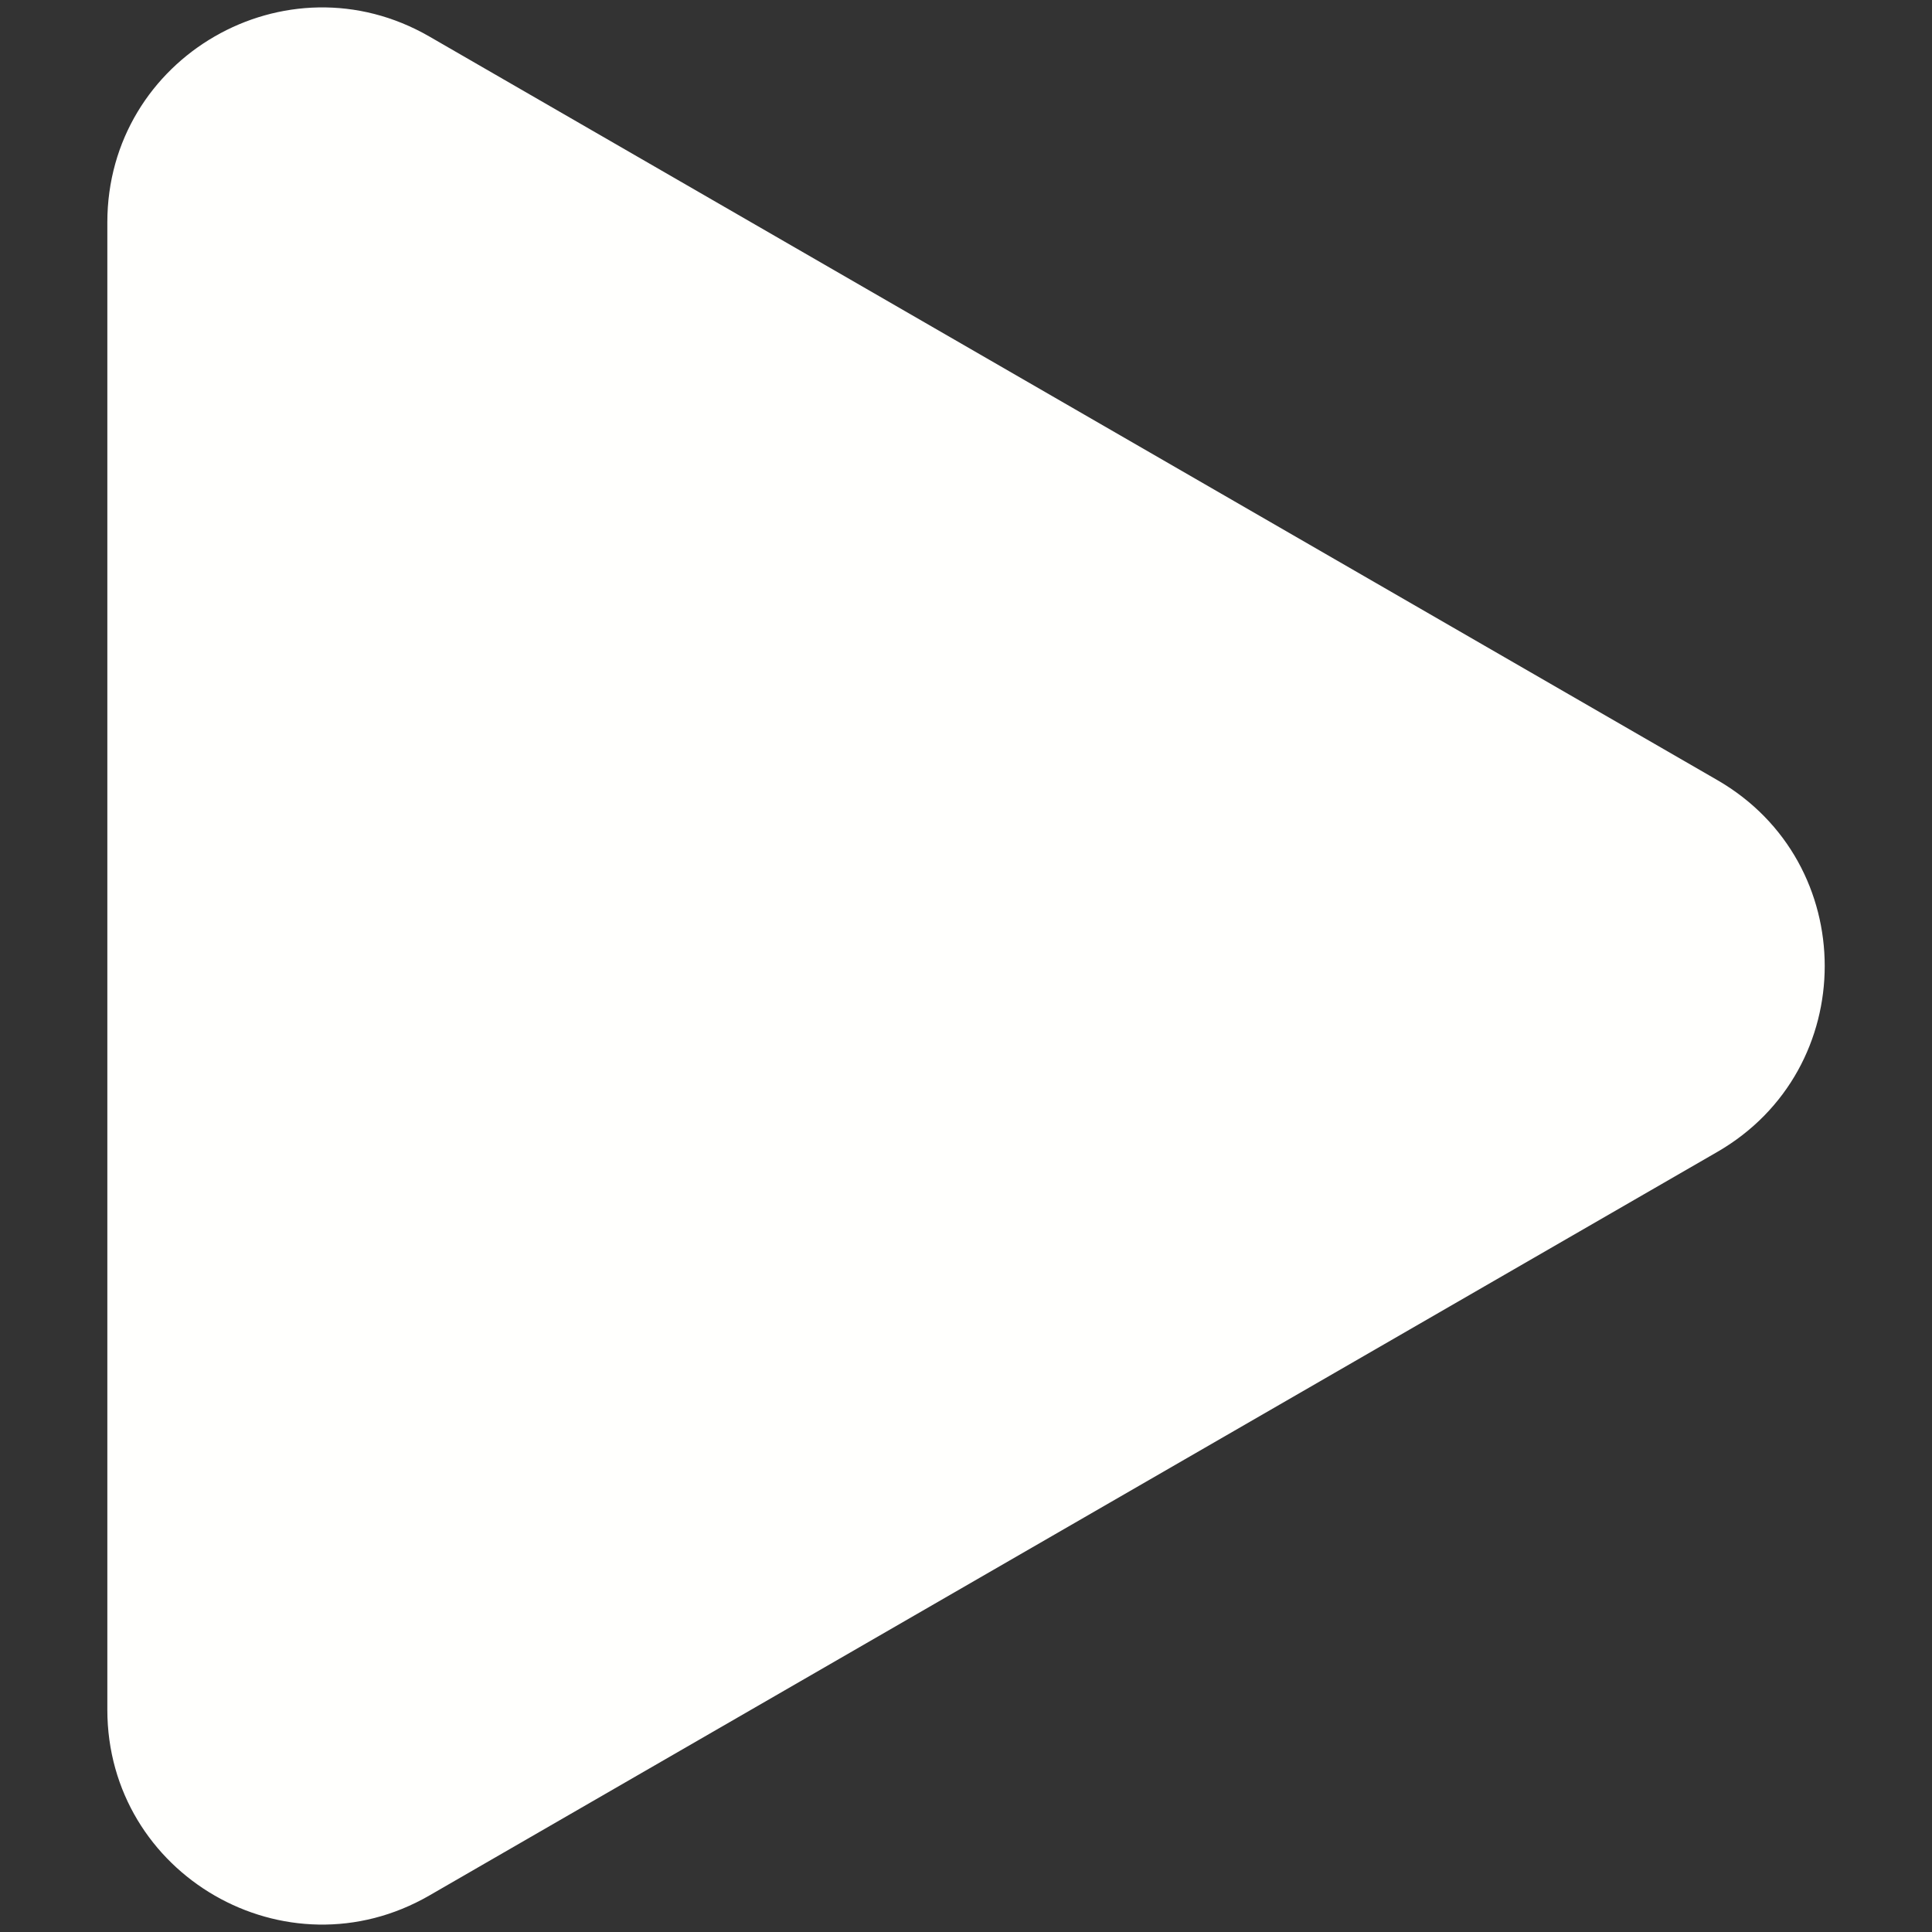
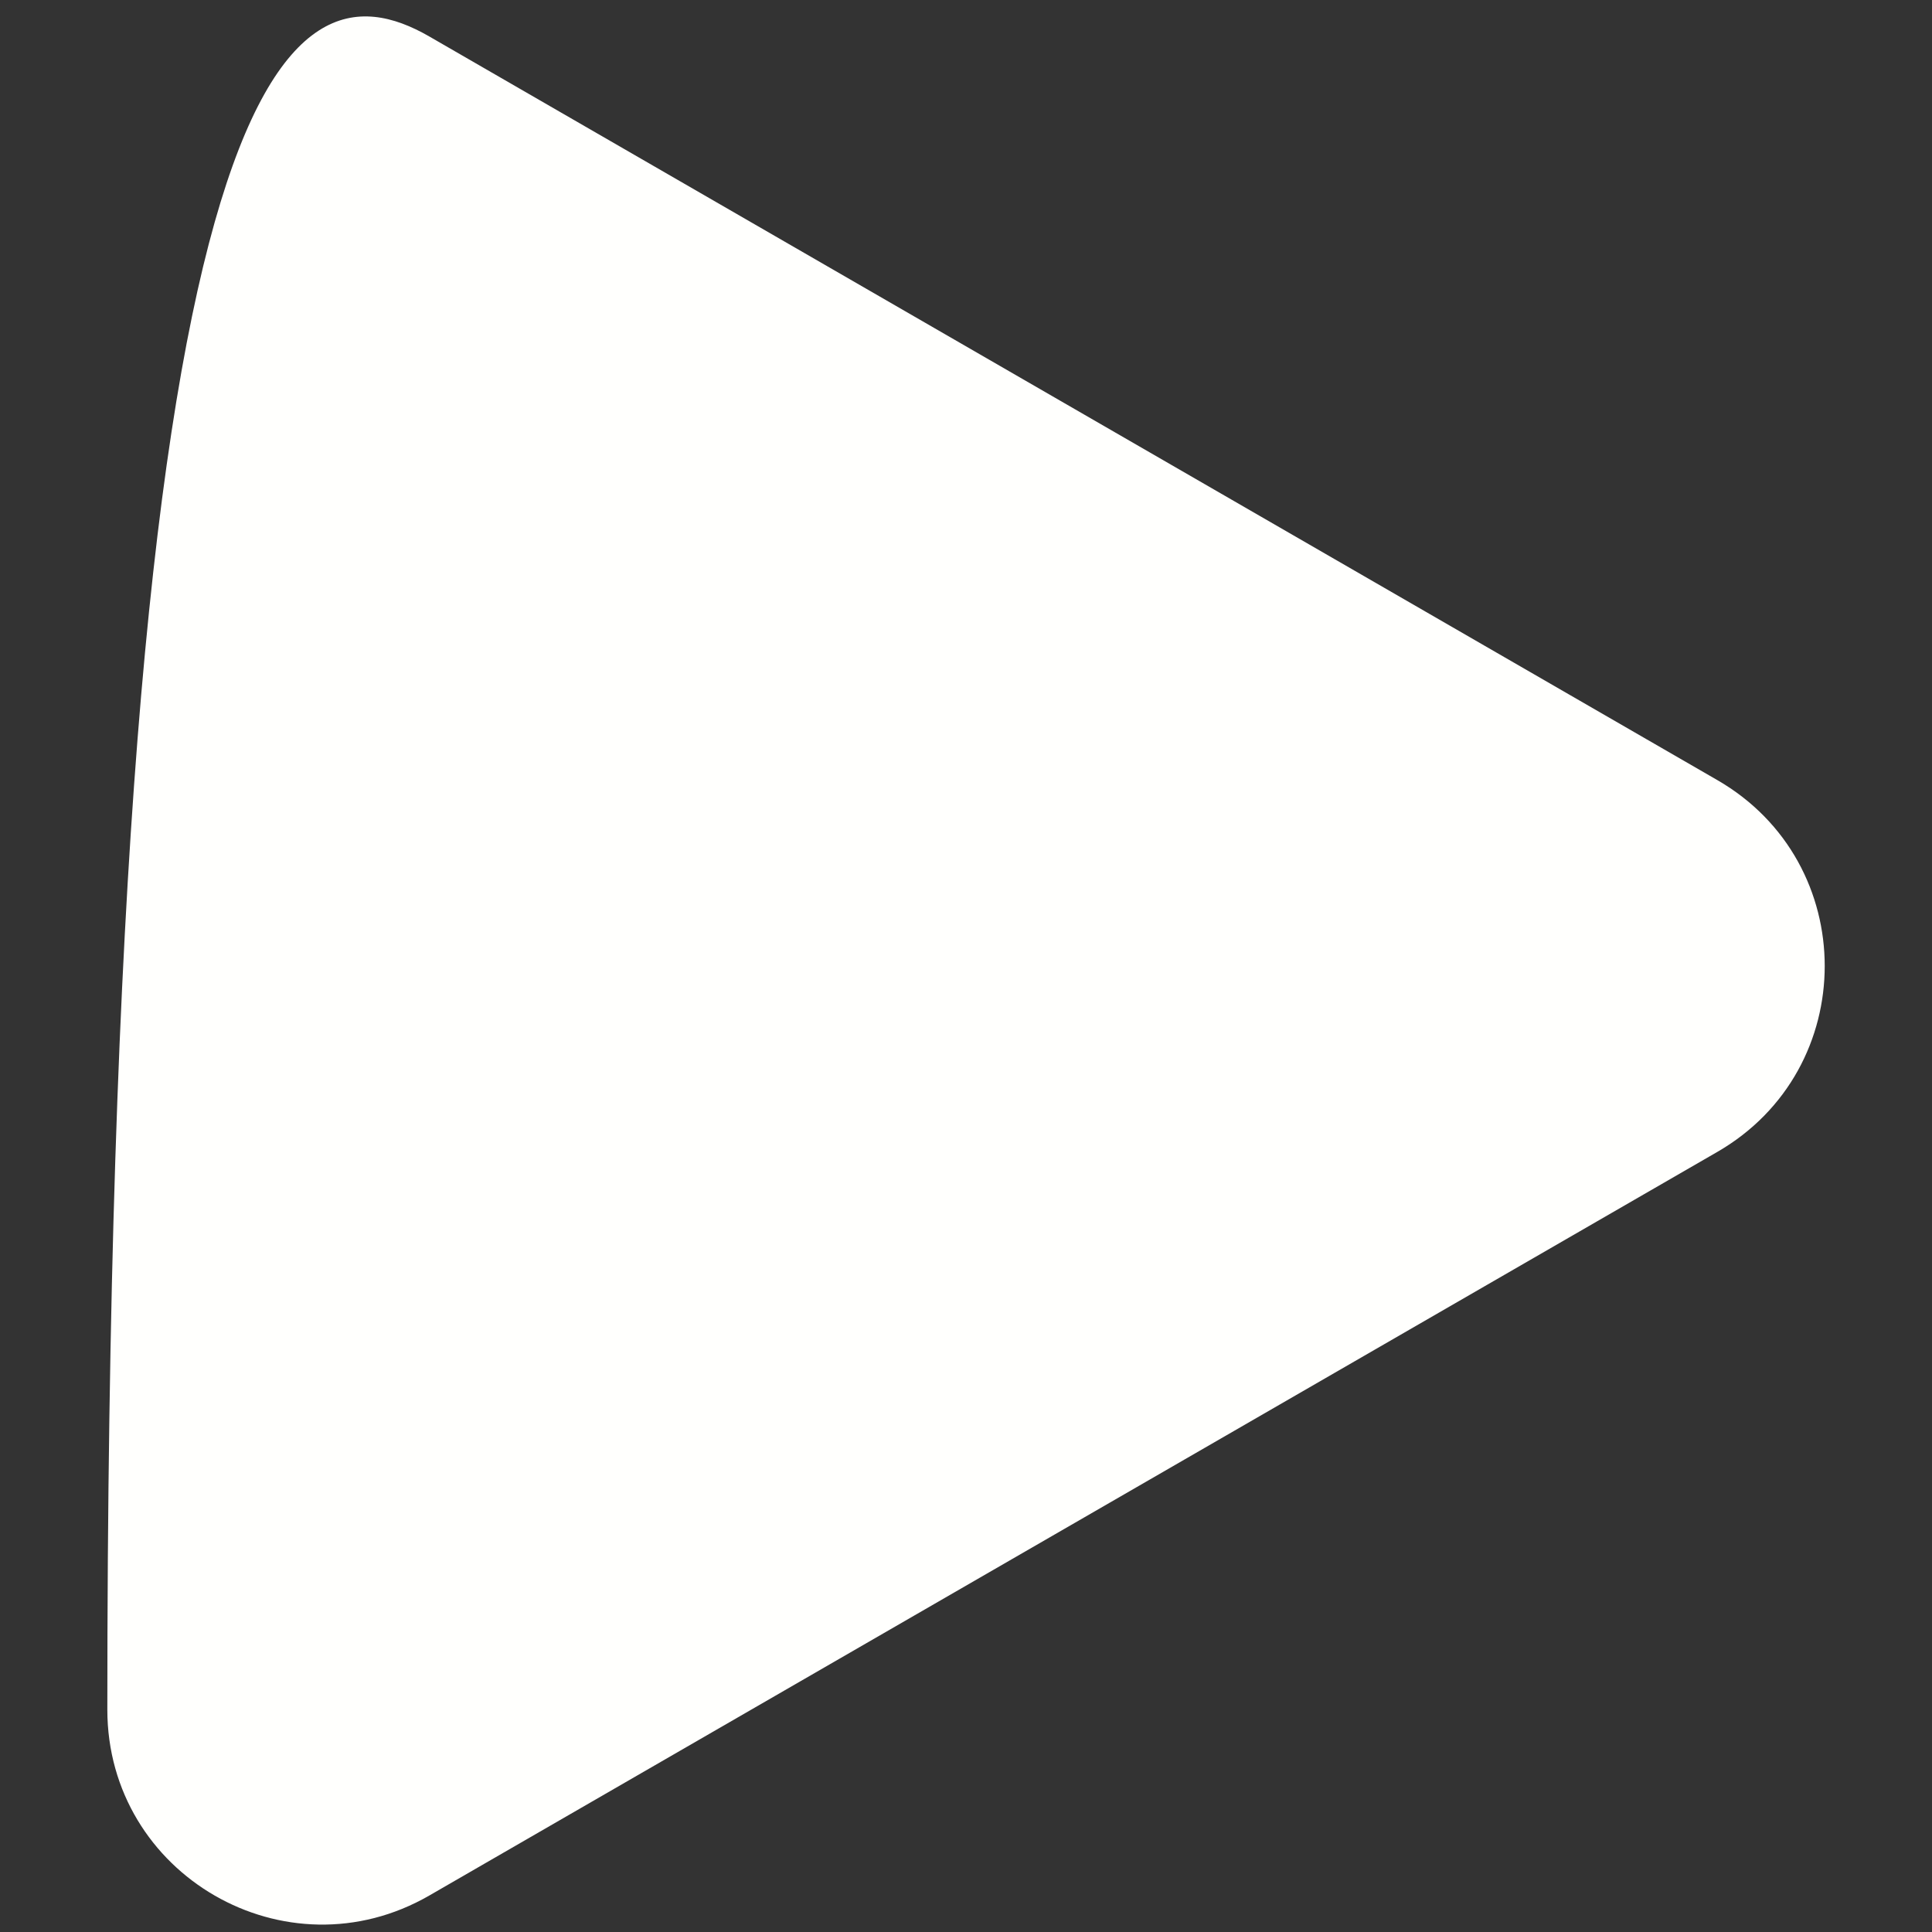
<svg xmlns="http://www.w3.org/2000/svg" width="9" height="9" viewBox="0 0 9 9" fill="none">
  <rect x="0" y="0" width="9" height="9" fill="#333333" stroke="none" />
-   <path id="Polygon 1" d="M8 3.634C8.667 4.019 8.667 4.981 8 5.366L2 8.83C1.333 9.215 0.5 8.734 0.5 7.964L0.5 1.036C0.5 0.266 1.333 -0.215 2 0.17L8 3.634Z" fill="#FFFFFD" />
+   <path id="Polygon 1" d="M8 3.634C8.667 4.019 8.667 4.981 8 5.366L2 8.83C1.333 9.215 0.5 8.734 0.5 7.964C0.5 0.266 1.333 -0.215 2 0.17L8 3.634Z" fill="#FFFFFD" />
</svg>